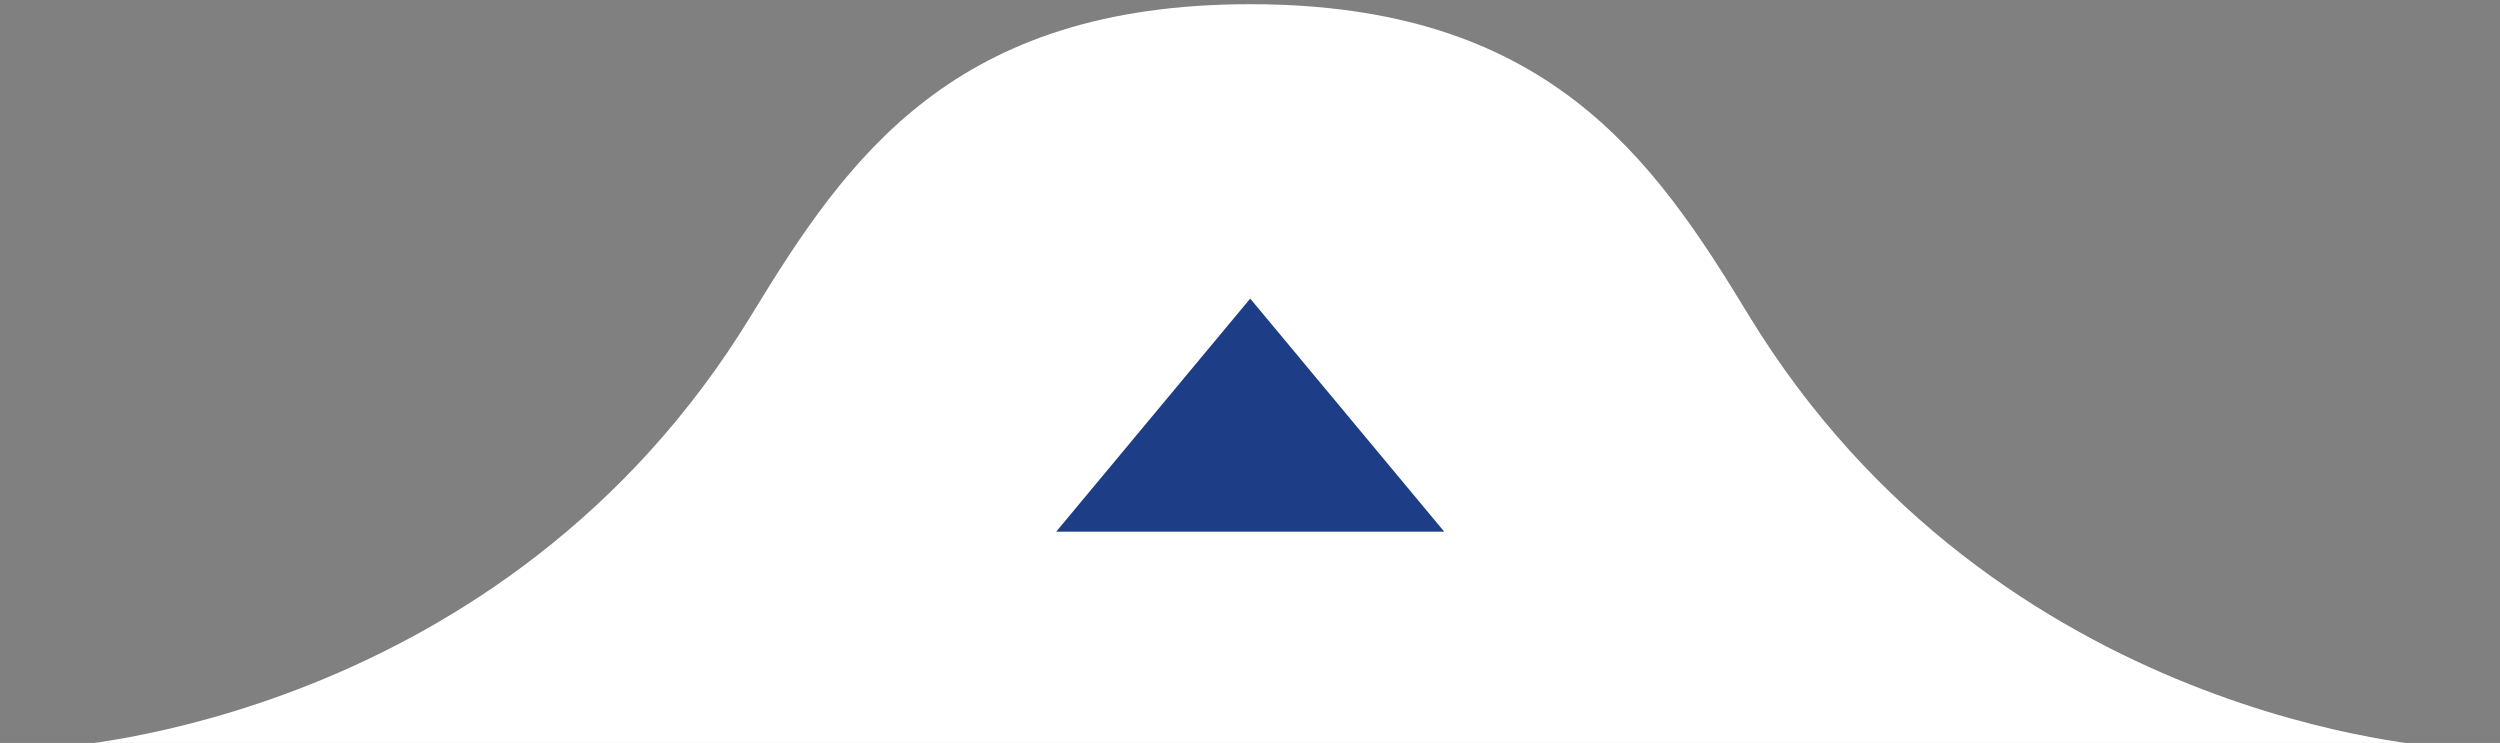
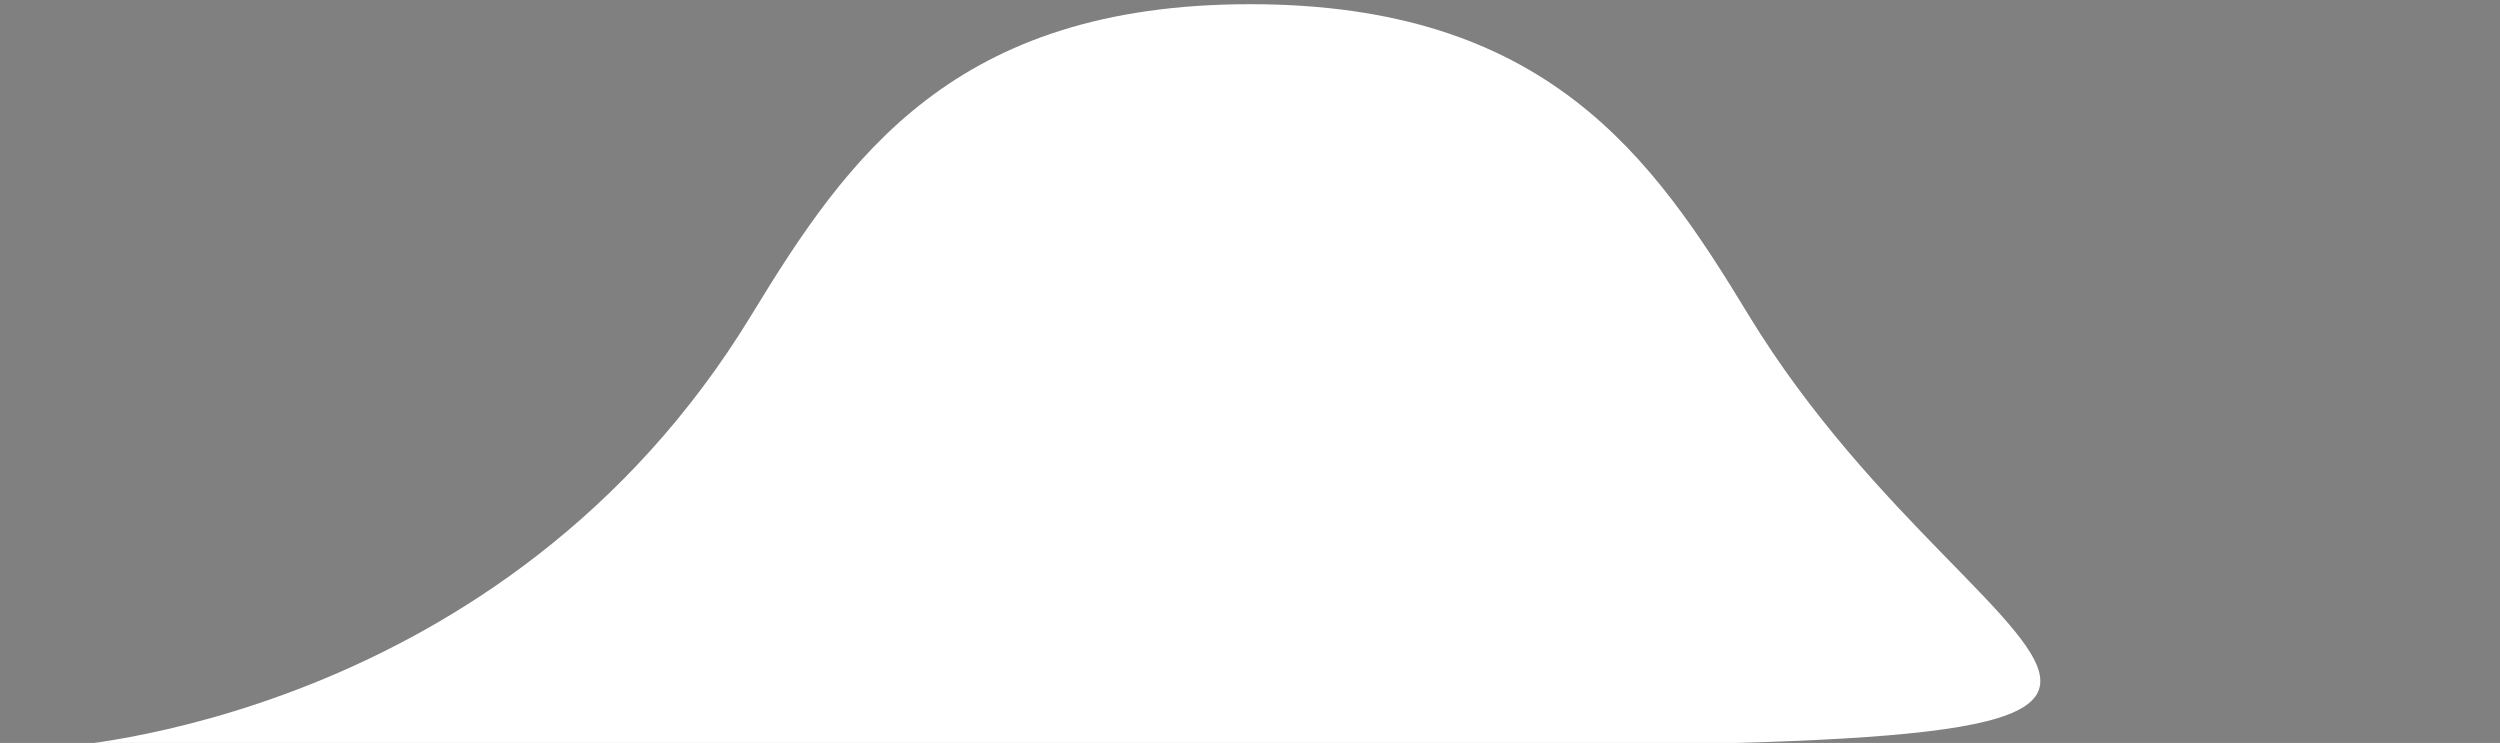
<svg xmlns="http://www.w3.org/2000/svg" version="1.1" id="Ebene_1" x="0px" y="0px" viewBox="0 0 595.3 176.9" style="enable-background:new 0 0 595.3 176.9;" xml:space="preserve">
  <rect x="0" y="0" width="595.3" height="176.9" fill="#808080" stroke="none" />
  <style type="text/css">
	.st0{fill:#FFFFFF;}
	.st1{fill:#1D3E86;}
</style>
-   <path class="st0" d="M416.3,74.9C393.5,37.3,368.2,1,297.7,1S201.9,37.3,179,74.9c-59.2,97.4-165.6,103-165.6,103h284.2h284.2  C581.9,177.9,475.6,172.3,416.3,74.9z" />
-   <polygon class="st1" points="343.9,126.6 251.5,126.6 297.7,71.1 " />
+   <path class="st0" d="M416.3,74.9C393.5,37.3,368.2,1,297.7,1S201.9,37.3,179,74.9c-59.2,97.4-165.6,103-165.6,103h284.2C581.9,177.9,475.6,172.3,416.3,74.9z" />
</svg>